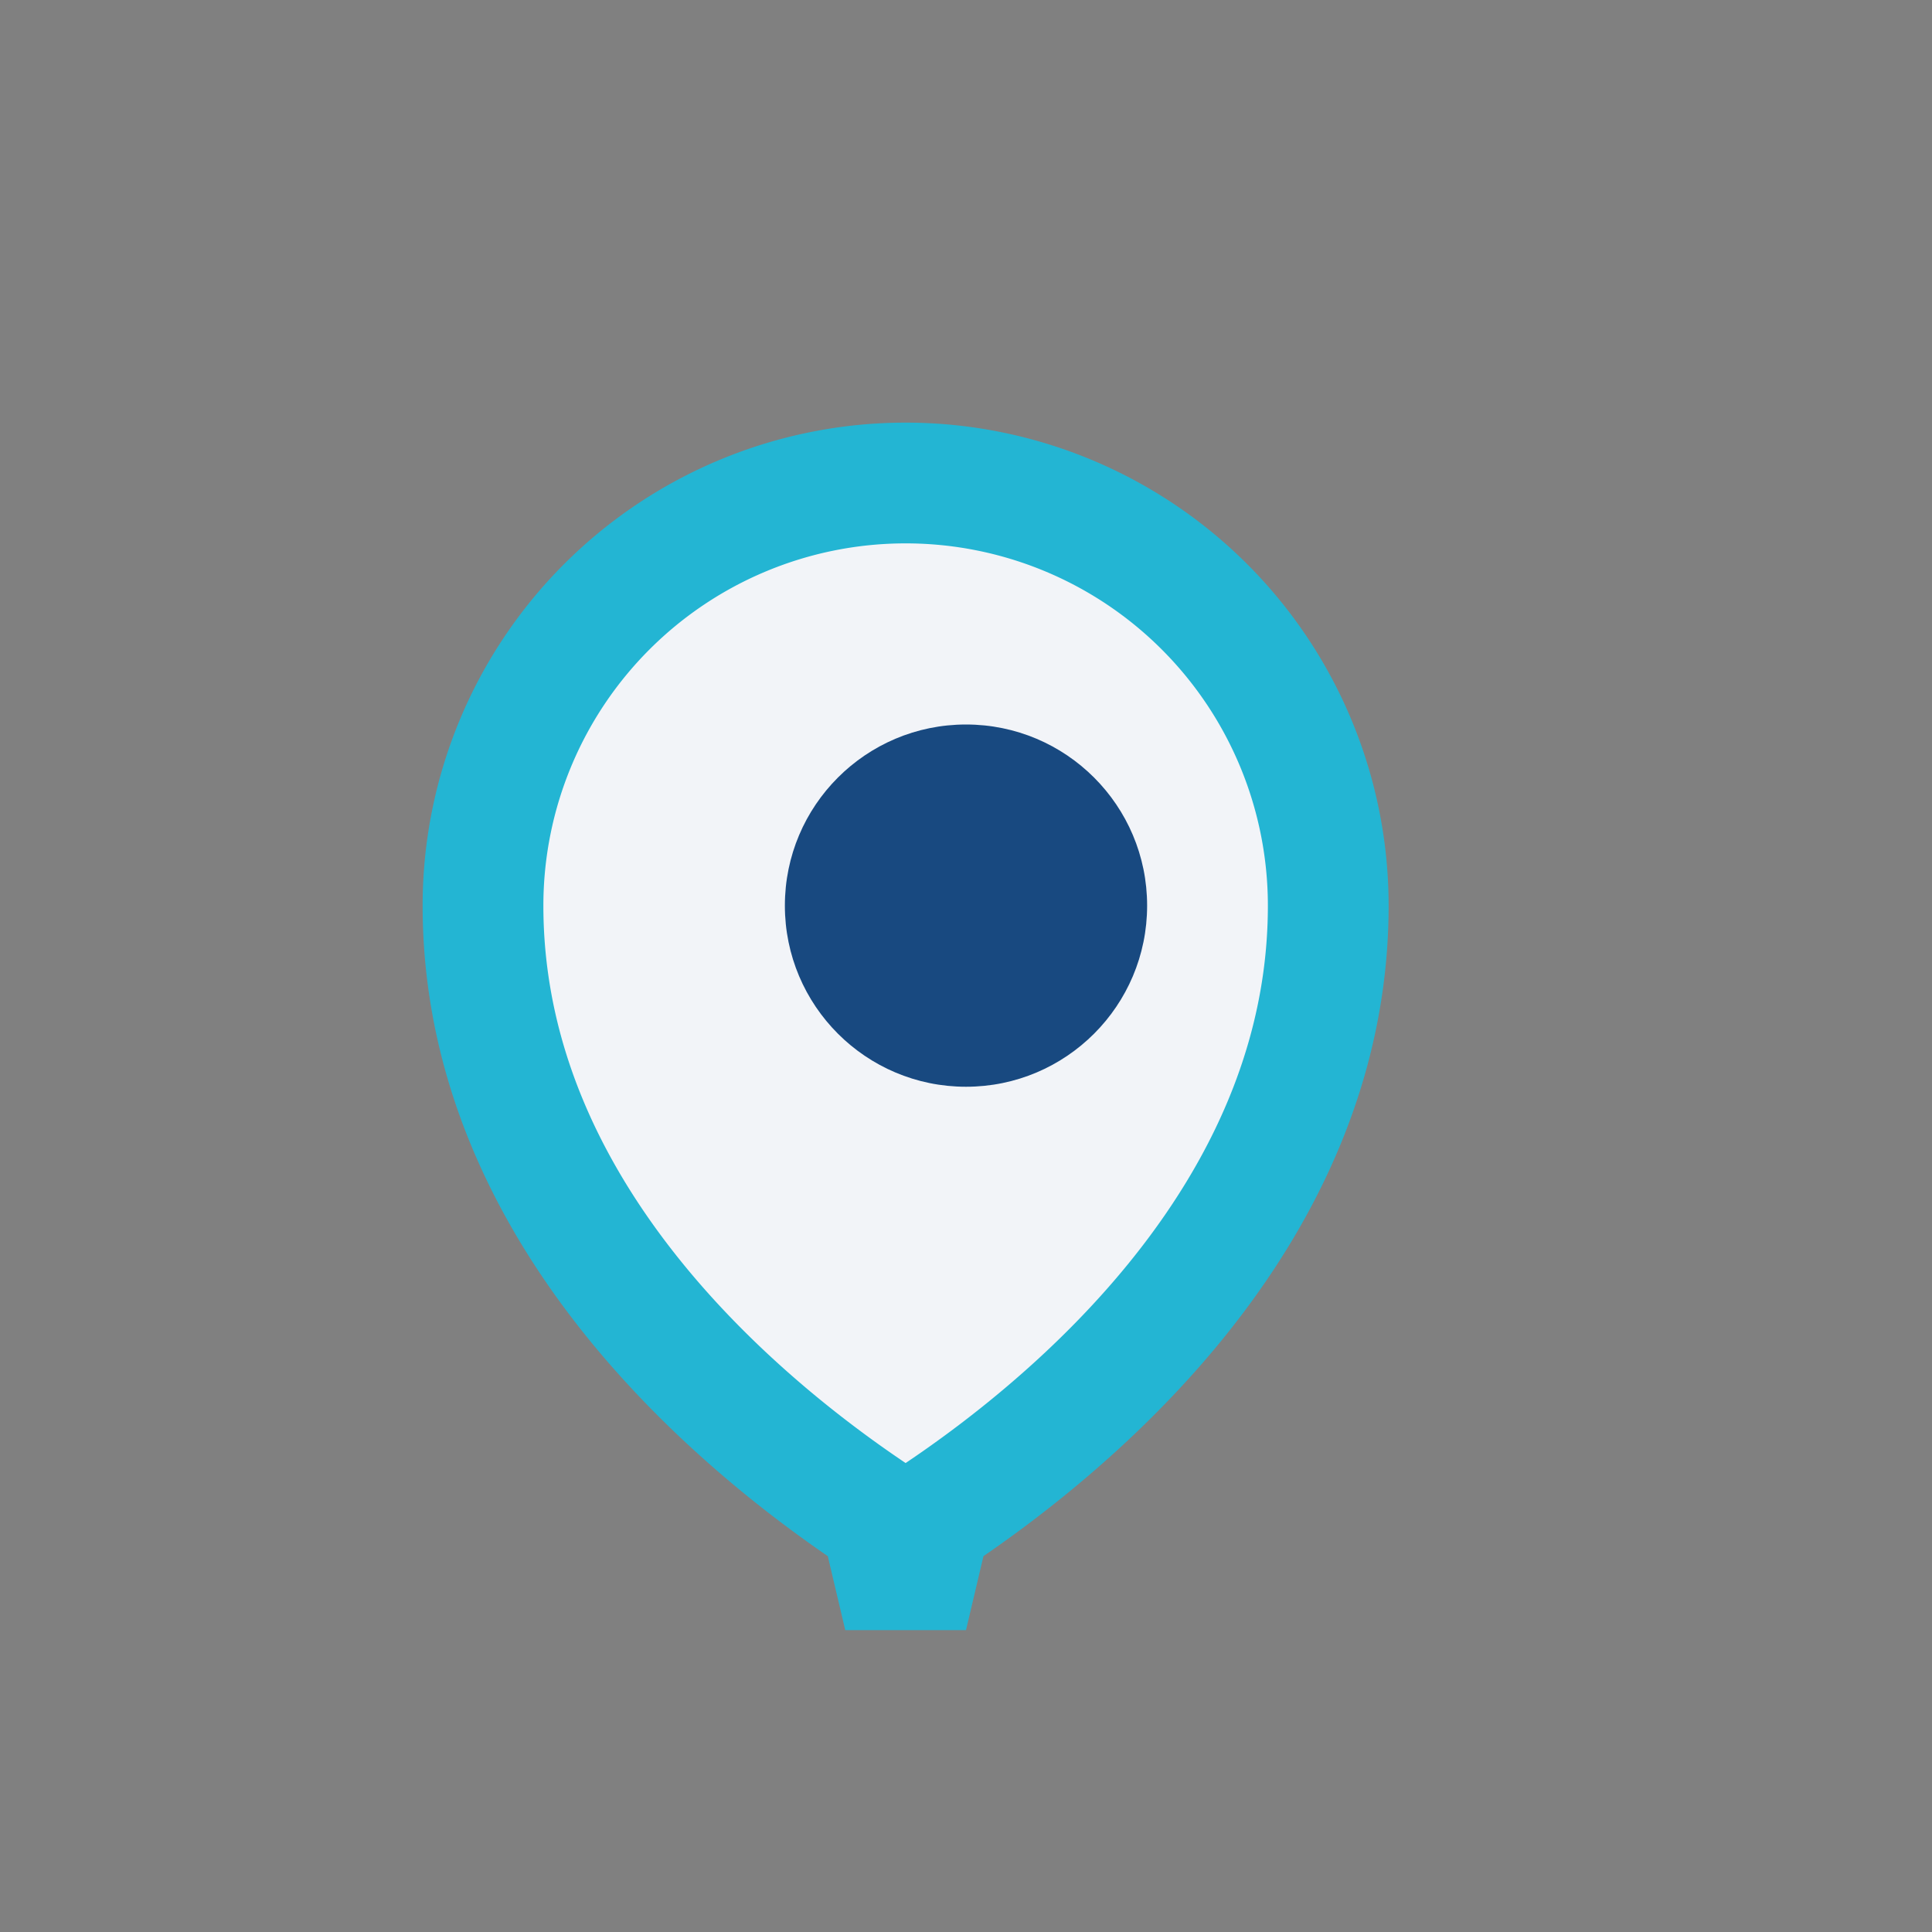
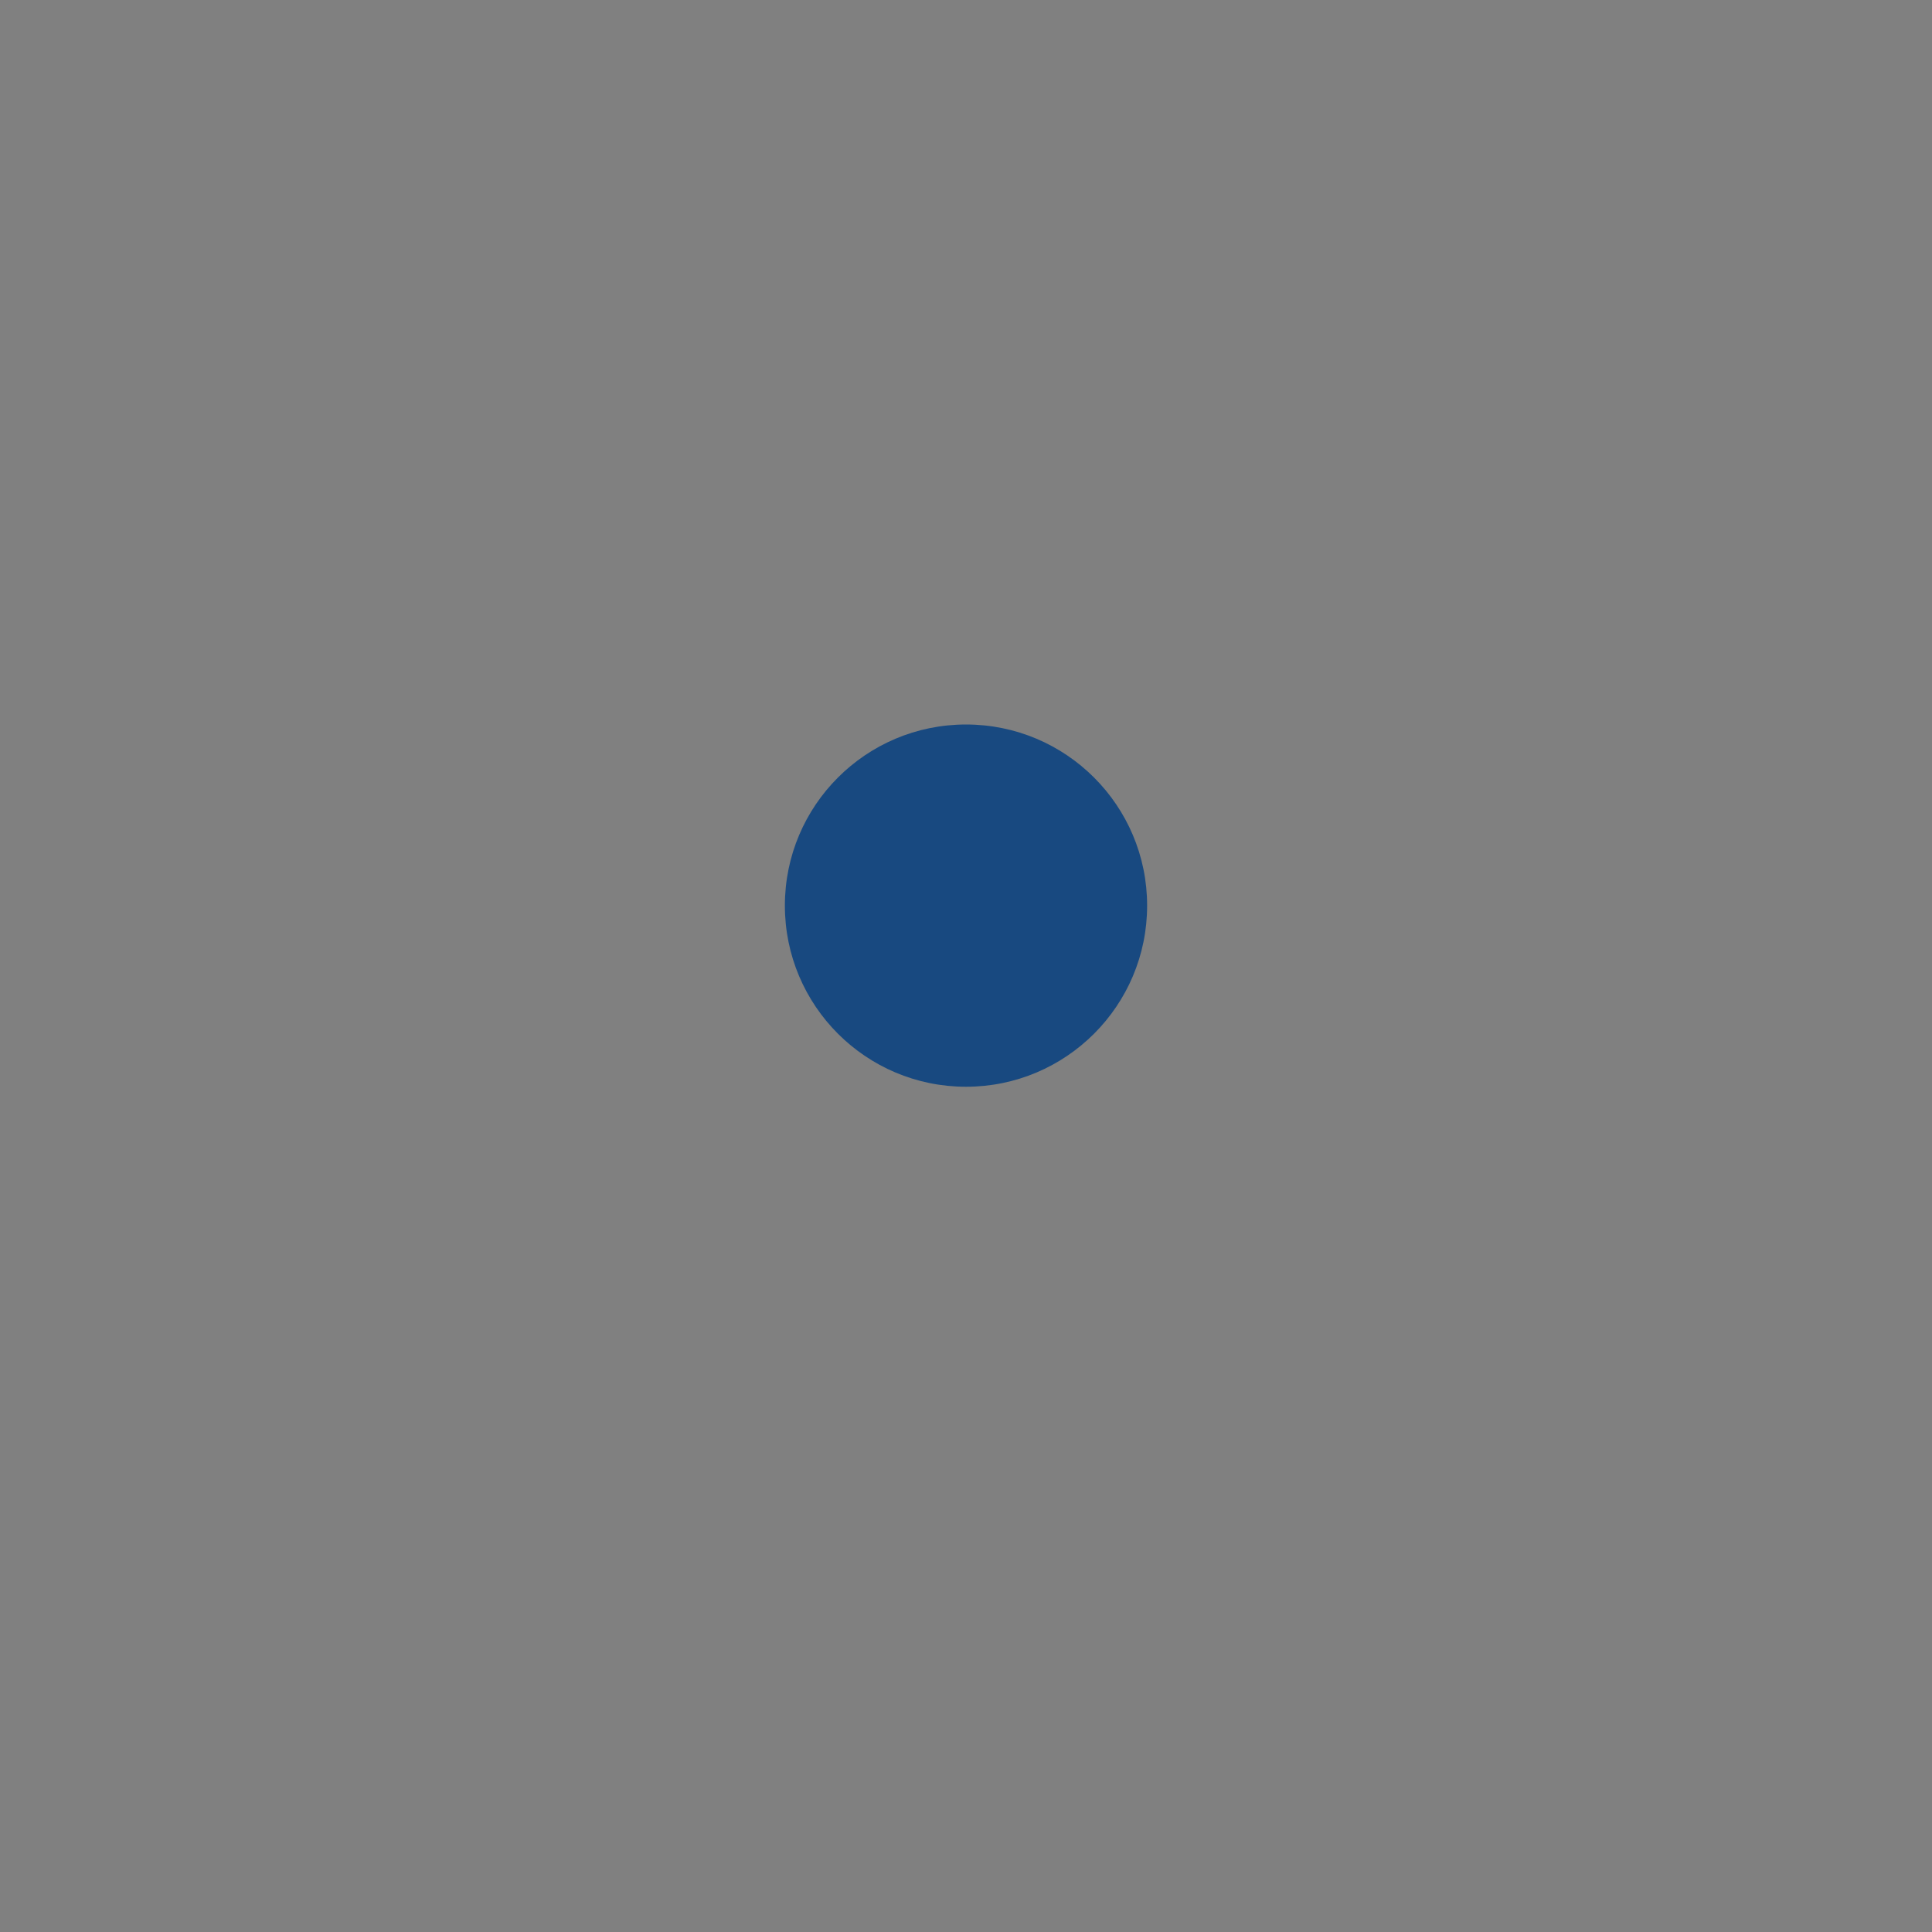
<svg xmlns="http://www.w3.org/2000/svg" width="32" height="32" viewBox="0 0 32 32">
  <rect x="0" y="0" width="32" height="32" fill="#808080" stroke="none" />
-   <path d="M16 26s-8-4-8-11a7 7 0 0 1 14 0c0 7-8 11-8 11z" fill="#F2F4F8" stroke="#23B5D3" stroke-width="2" />
  <circle cx="16" cy="15" r="3" fill="#184980" />
</svg>